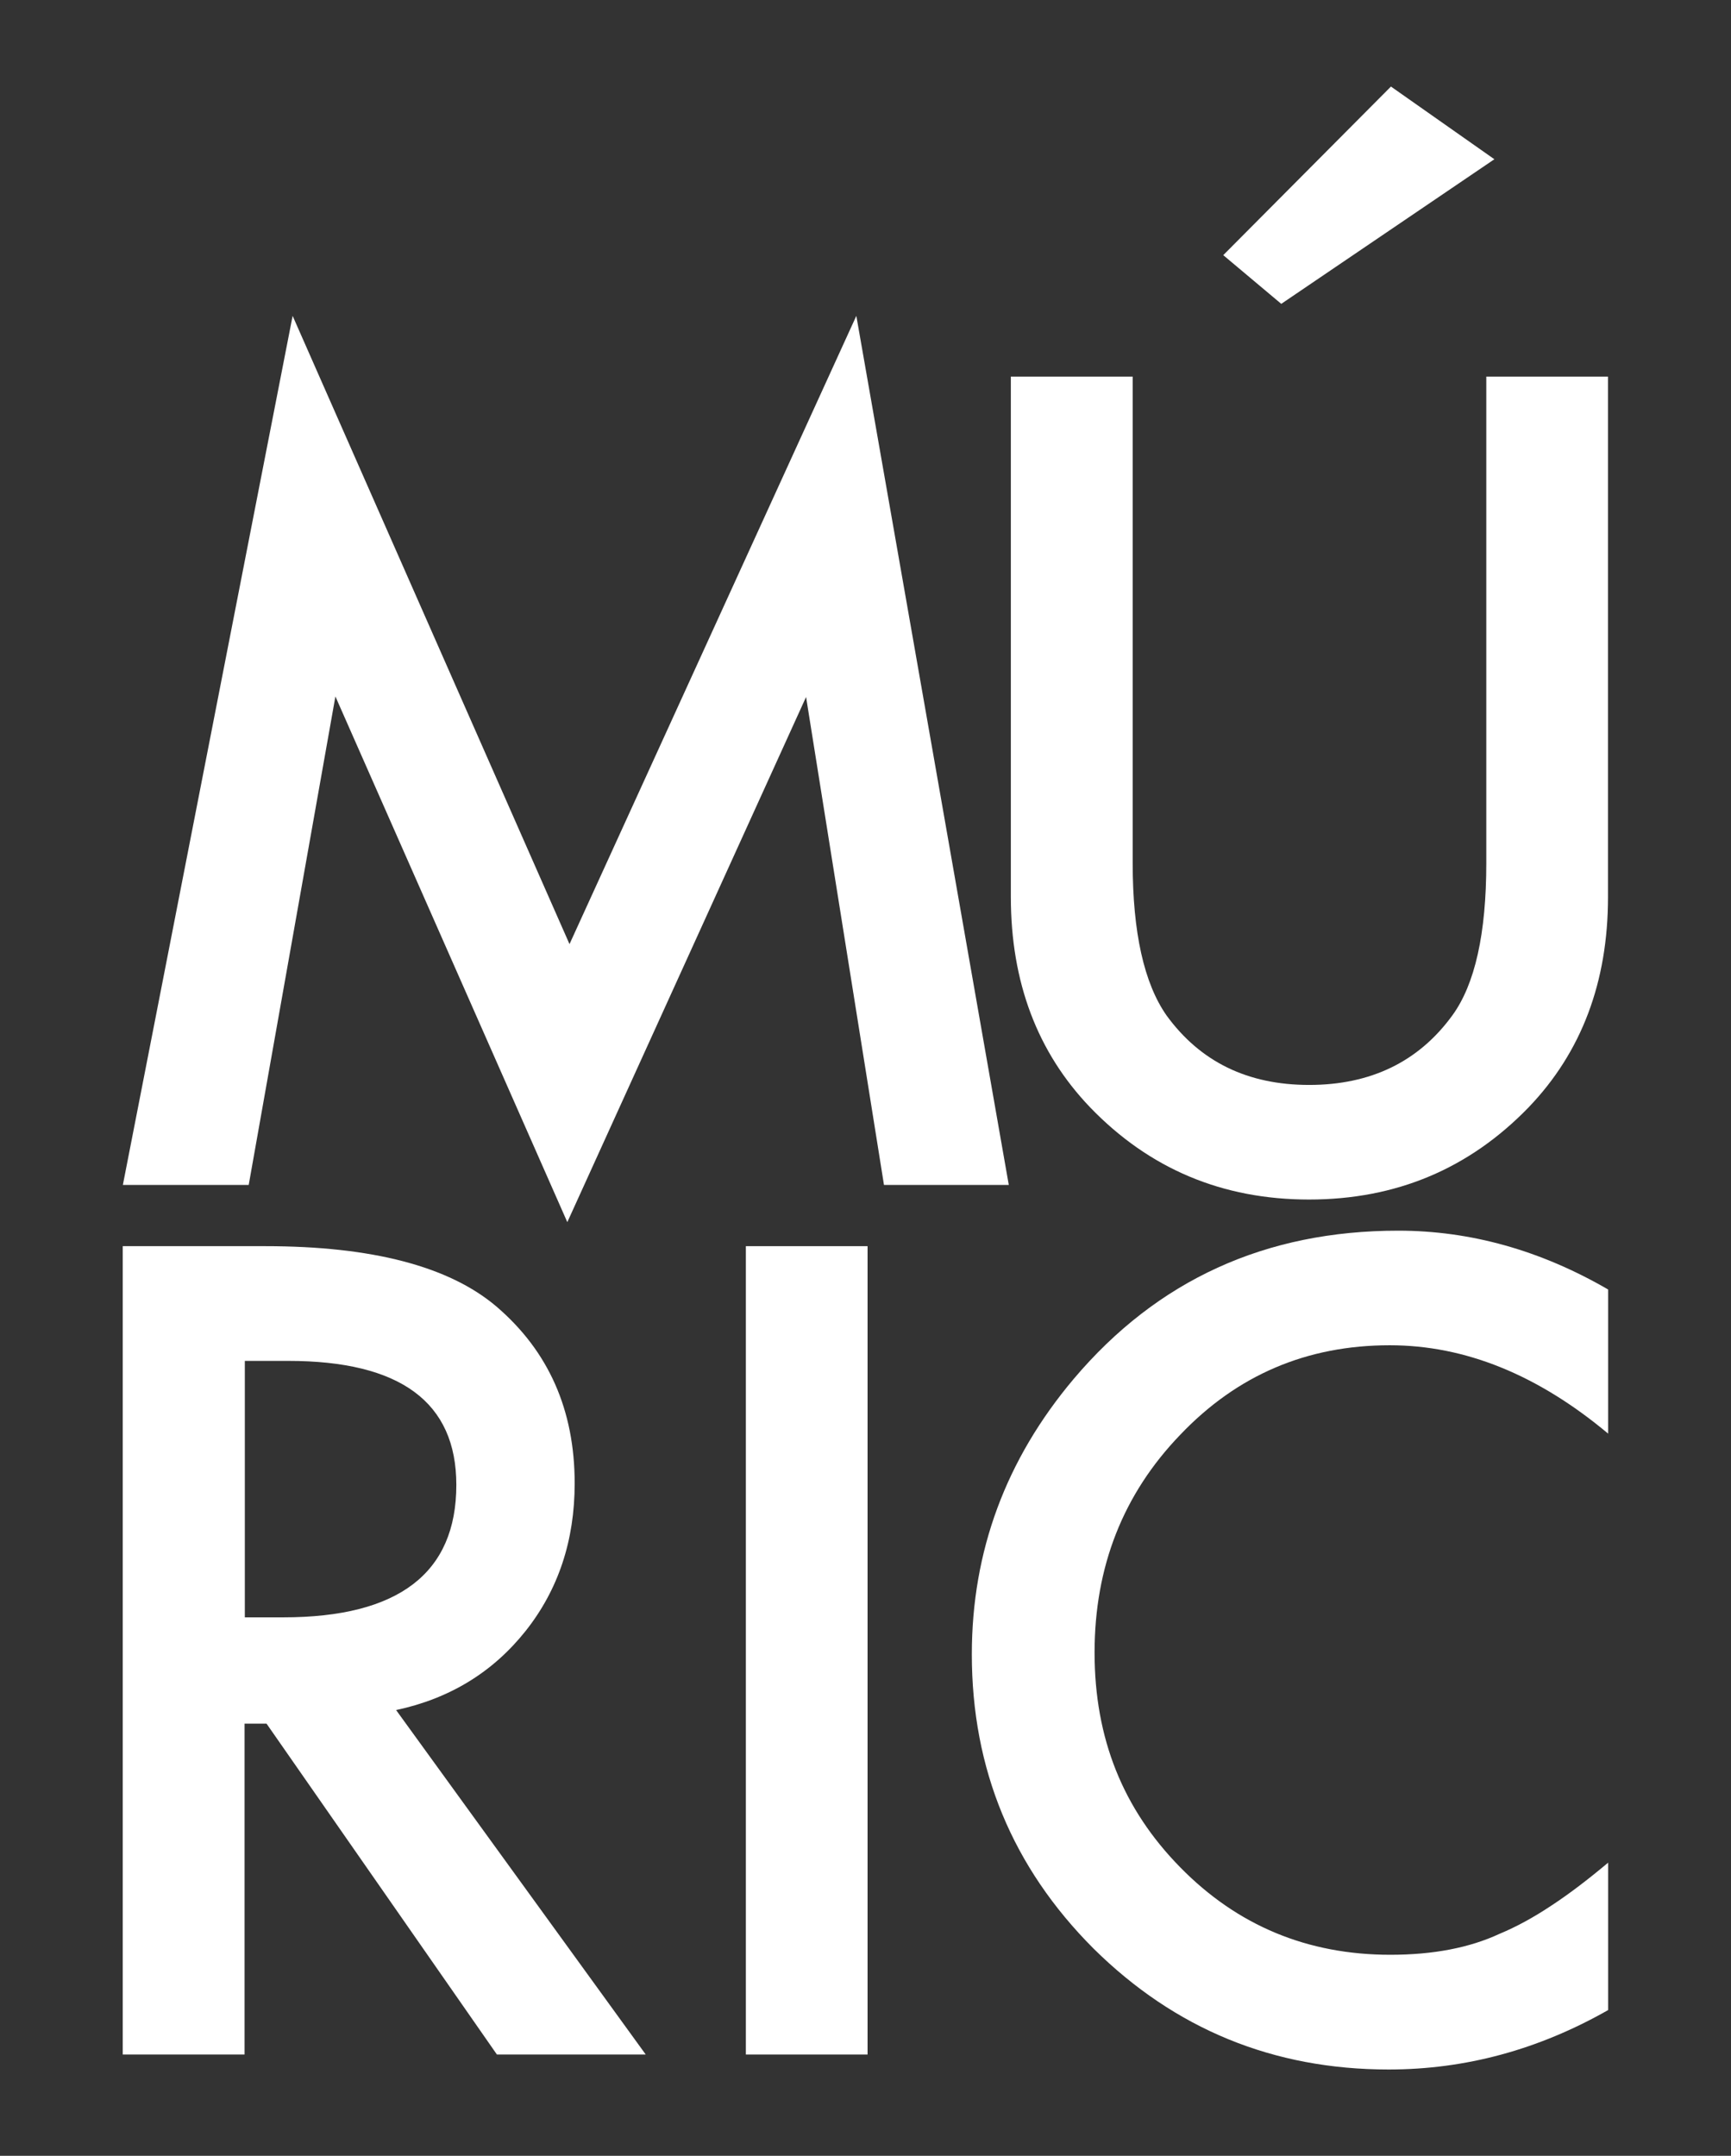
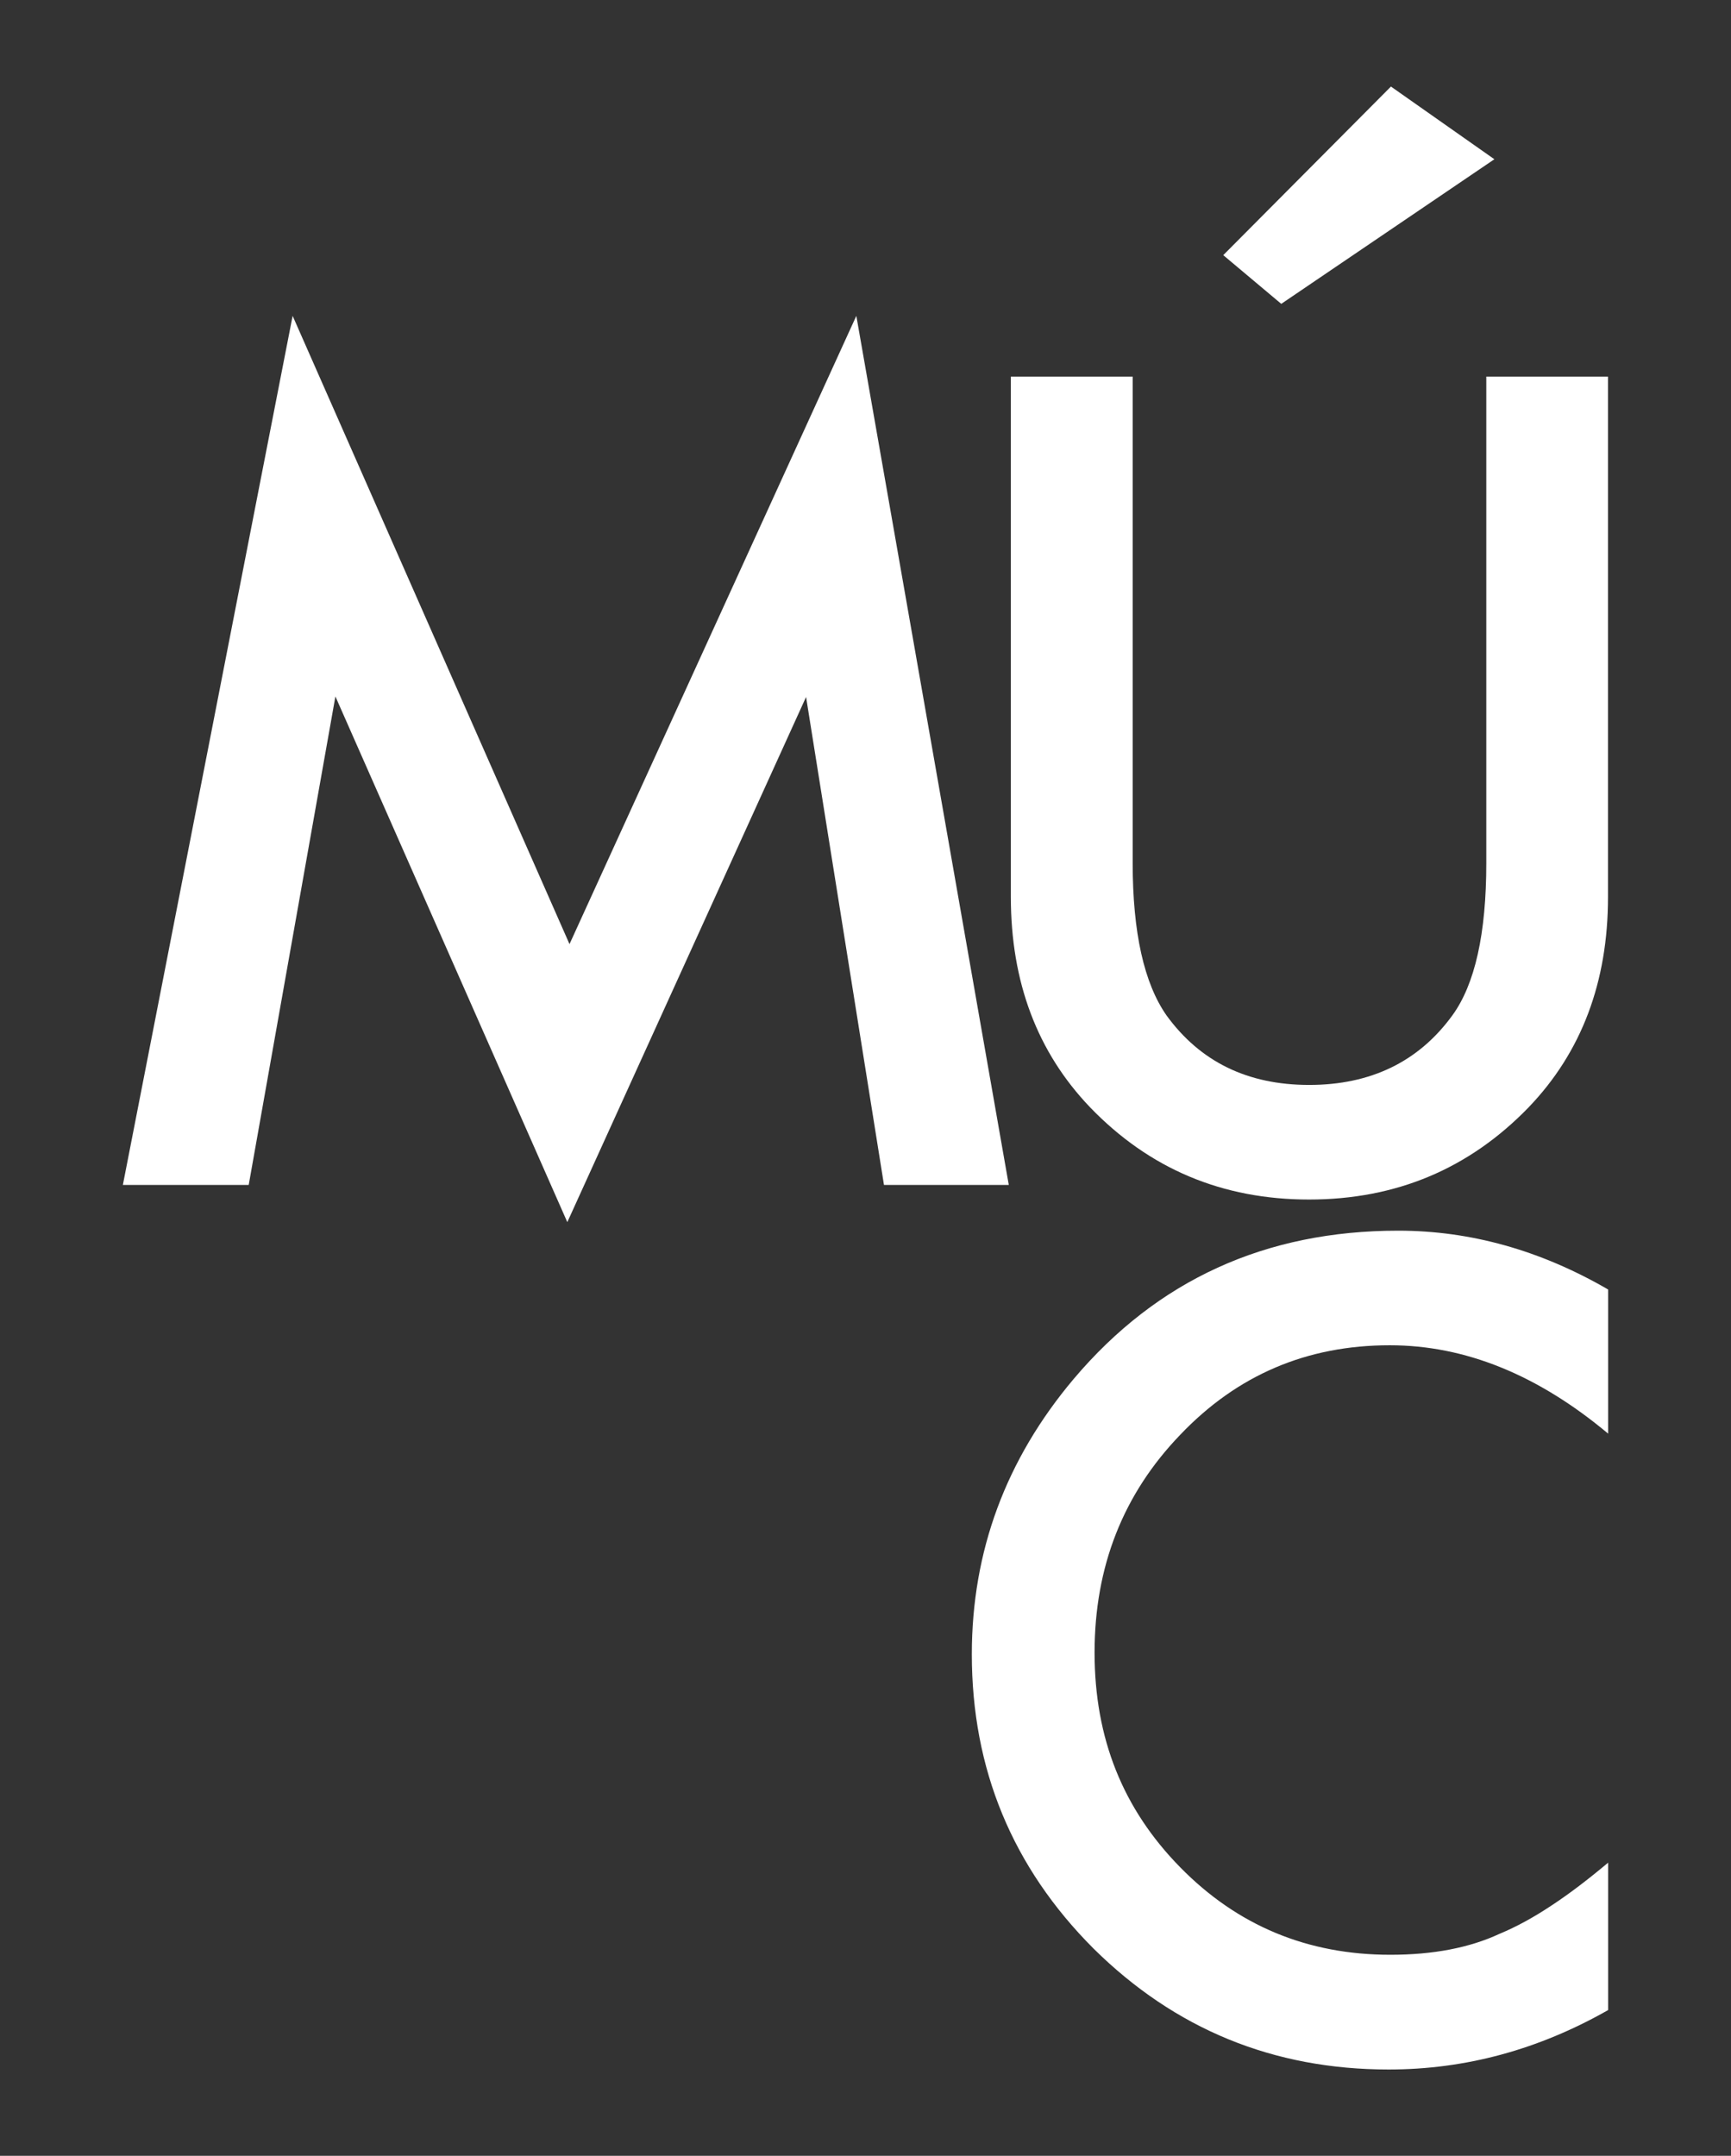
<svg xmlns="http://www.w3.org/2000/svg" id="Layer_1" data-name="Layer 1" viewBox="0 0 133.98 166.87">
  <rect x="0" y="0" width="133.98" height="166.87" fill="#333333" stroke="none" />
  <path d="M9.51,91.72L22.65,24.45l21.43,48.63,22.2-48.63,11.8,67.27h-9.66l-6.03-37.77-18.48,40.65-17.95-40.69-6.71,37.81h-9.75Z" style="fill: #fff;" />
  <path d="M87.67,29.15v37.66c0,5.37.88,9.3,2.62,11.79,2.62,3.6,6.29,5.38,11.04,5.38s8.47-1.79,11.08-5.38c1.75-2.4,2.63-6.33,2.63-11.79V29.15h9.42v40.28c0,6.59-2.05,12.02-6.15,16.29-4.61,4.76-10.27,7.13-16.99,7.13s-12.36-2.38-16.94-7.13c-4.09-4.27-6.14-9.7-6.14-16.29V29.15h9.42ZM115.66,12.33l-16.49,11.19-4.49-3.77,12.98-13.05,8.01,5.63Z" style="fill: #fff;" />
-   <path d="M30.66,132.37l19.32,26.66h-11.52l-17.83-25.61h-1.7v25.61h-9.43v-62.57h11.04c8.25,0,14.21,1.56,17.87,4.66,4.05,3.46,6.07,8.02,6.07,13.7,0,4.43-1.27,8.24-3.8,11.43-2.54,3.19-5.87,5.23-10.03,6.12ZM18.94,125.19h2.99c8.92,0,13.39-3.42,13.39-10.25,0-6.41-4.34-9.6-13.02-9.6h-3.35v19.86Z" style="fill: #fff;" />
-   <path d="M67.15,96.46v62.57h-9.42v-62.57h9.42Z" style="fill: #fff;" />
  <path d="M124.47,99.81v11.16c-5.45-4.56-11.08-6.84-16.9-6.84-6.43,0-11.82,2.31-16.22,6.93-4.42,4.59-6.63,10.21-6.63,16.86s2.2,12.11,6.63,16.62c4.42,4.51,9.84,6.77,16.26,6.77,3.32,0,6.13-.54,8.45-1.62,1.3-.54,2.64-1.27,4.02-2.19,1.39-.91,2.85-2.03,4.39-3.32v11.41c-5.4,3.07-11.05,4.6-16.99,4.6-8.92,0-16.53-3.12-22.84-9.36-6.28-6.29-9.42-13.89-9.42-22.78,0-7.97,2.63-15.08,7.89-21.32,6.47-7.65,14.84-11.47,25.11-11.47,5.6,0,11.02,1.52,16.26,4.56Z" style="fill: #fff;" />
</svg>